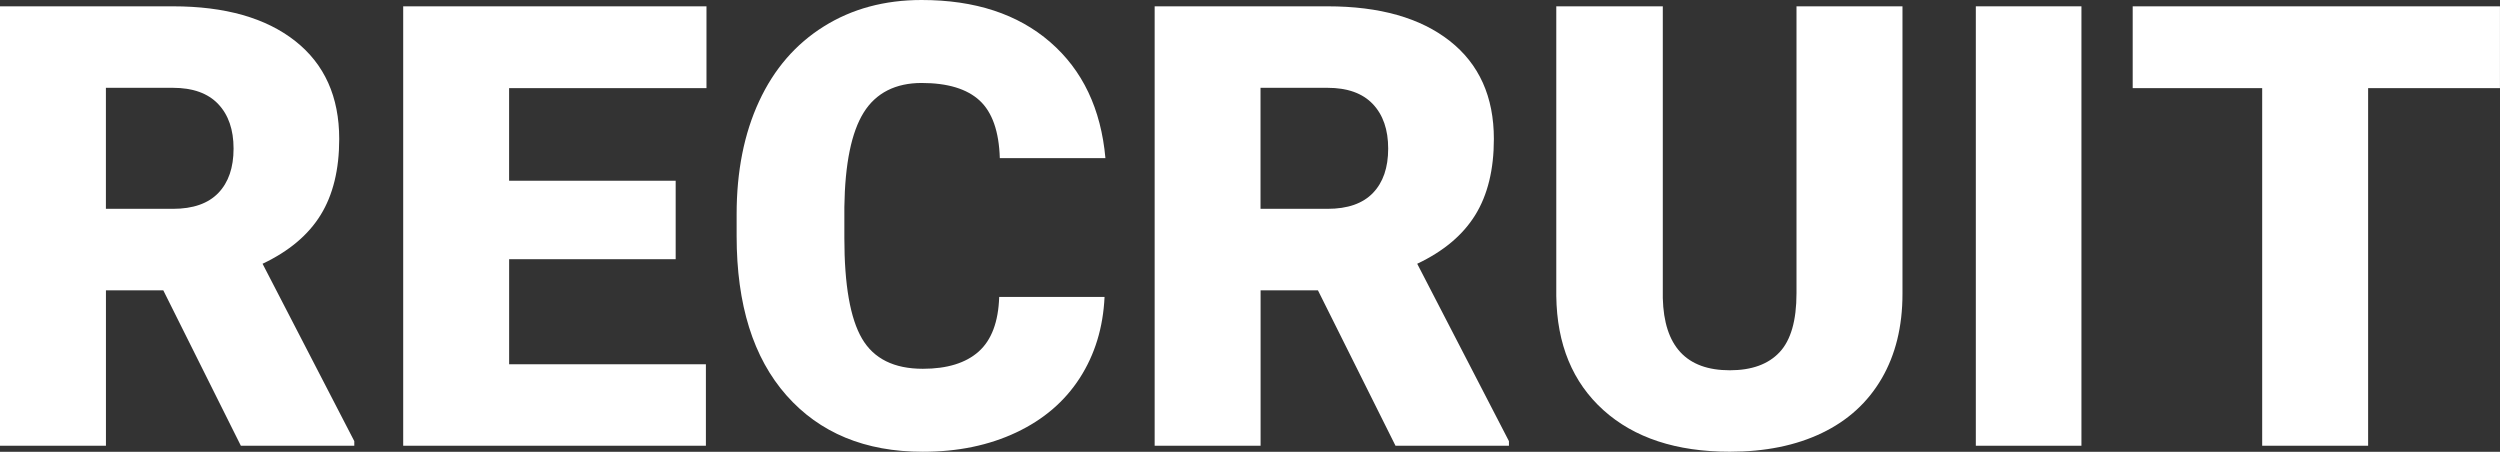
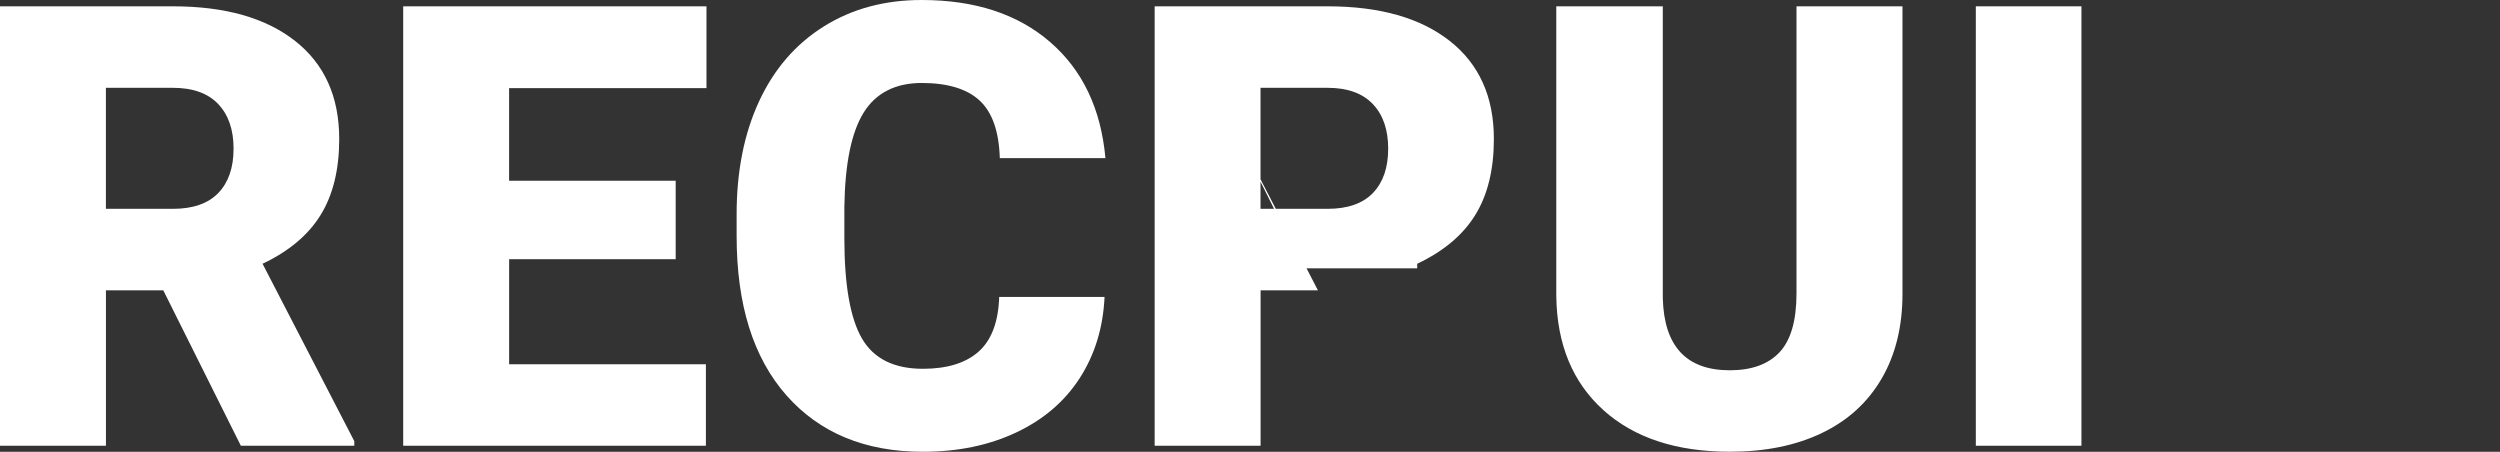
<svg xmlns="http://www.w3.org/2000/svg" id="_レイヤー_2" data-name="レイヤー 2" viewBox="0 0 688.13 124.35">
  <rect x="0" y="0" width="688.13" height="124.35" fill="#333333" stroke="none" />
  <defs>
    <style> .cls-1 { fill: #fff; } </style>
  </defs>
  <g id="_画像" data-name="画像">
    <g>
      <path class="cls-1" d="M44.94,79.91h-15.78v42.78H0V1.74h47.6c14.34,0,25.56,3.18,33.64,9.54,8.08,6.36,12.13,15.35,12.13,26.97,0,8.41-1.7,15.38-5.11,20.91-3.41,5.53-8.74,10.01-15.99,13.44l25.25,48.83v1.25h-31.23l-21.35-42.78ZM29.16,57.48h18.44c5.54,0,9.7-1.46,12.5-4.37,2.8-2.92,4.19-6.98,4.19-12.2s-1.41-9.31-4.24-12.28c-2.82-2.97-6.98-4.46-12.46-4.46h-18.44v33.31Z" />
      <path class="cls-1" d="M185.99,71.35h-45.85v28.91h54.16v22.43h-83.32V1.74h83.48v22.51h-54.33v25.5h45.85v21.6Z" />
      <path class="cls-1" d="M304.03,81.74c-.39,8.42-2.66,15.85-6.81,22.3-4.15,6.45-9.98,11.45-17.49,14.99-7.5,3.54-16.07,5.32-25.71,5.32-15.89,0-28.41-5.18-37.55-15.53-9.14-10.35-13.71-24.97-13.71-43.86v-5.98c0-11.85,2.06-22.22,6.19-31.11,4.12-8.89,10.06-15.75,17.82-20.6,7.75-4.85,16.72-7.27,26.91-7.27,14.67,0,26.47,3.86,35.39,11.59,8.92,7.73,13.98,18.37,15.2,31.94h-29.07c-.22-7.36-2.08-12.65-5.57-15.87-3.49-3.21-8.81-4.82-15.95-4.82s-12.57,2.71-15.95,8.14c-3.38,5.43-5.15,14.09-5.32,26v8.56c0,12.9,1.62,22.12,4.86,27.66,3.24,5.54,8.82,8.31,16.74,8.31,6.7,0,11.82-1.58,15.37-4.74,3.54-3.16,5.43-8.17,5.65-15.04h28.99Z" />
-       <path class="cls-1" d="M362.76,79.91h-15.78v42.78h-29.16V1.74h47.6c14.34,0,25.56,3.18,33.64,9.54,8.08,6.36,12.13,15.35,12.13,26.97,0,8.41-1.7,15.38-5.11,20.91-3.41,5.53-8.74,10.01-15.99,13.44l25.25,48.83v1.25h-31.23l-21.35-42.78ZM346.97,57.48h18.44c5.54,0,9.7-1.46,12.5-4.37,2.8-2.92,4.19-6.98,4.19-12.2s-1.41-9.31-4.24-12.28c-2.82-2.97-6.98-4.46-12.46-4.46h-18.44v33.31Z" />
+       <path class="cls-1" d="M362.76,79.91h-15.78v42.78h-29.16V1.74h47.6c14.34,0,25.56,3.18,33.64,9.54,8.08,6.36,12.13,15.35,12.13,26.97,0,8.41-1.7,15.38-5.11,20.91-3.41,5.53-8.74,10.01-15.99,13.44v1.25h-31.23l-21.35-42.78ZM346.97,57.48h18.44c5.54,0,9.7-1.46,12.5-4.37,2.8-2.92,4.19-6.98,4.19-12.2s-1.41-9.31-4.24-12.28c-2.82-2.97-6.98-4.46-12.46-4.46h-18.44v33.31Z" />
      <path class="cls-1" d="M523.66,1.74v79.16c0,8.97-1.91,16.74-5.73,23.3-3.82,6.56-9.3,11.56-16.45,14.99-7.14,3.43-15.59,5.15-25.34,5.15-14.73,0-26.33-3.82-34.81-11.46-8.47-7.64-12.79-18.11-12.96-31.4V1.74h29.32v80.33c.33,13.24,6.48,19.85,18.44,19.85,6.04,0,10.6-1.66,13.71-4.98,3.1-3.32,4.65-8.72,4.65-16.2V1.74h29.16Z" />
      <path class="cls-1" d="M572.92,122.69h-29.07V1.74h29.07v120.95Z" />
-       <path class="cls-1" d="M688.13,24.26h-36.3v98.43h-29.16V24.26h-35.64V1.74h101.09v22.51Z" />
    </g>
  </g>
</svg>